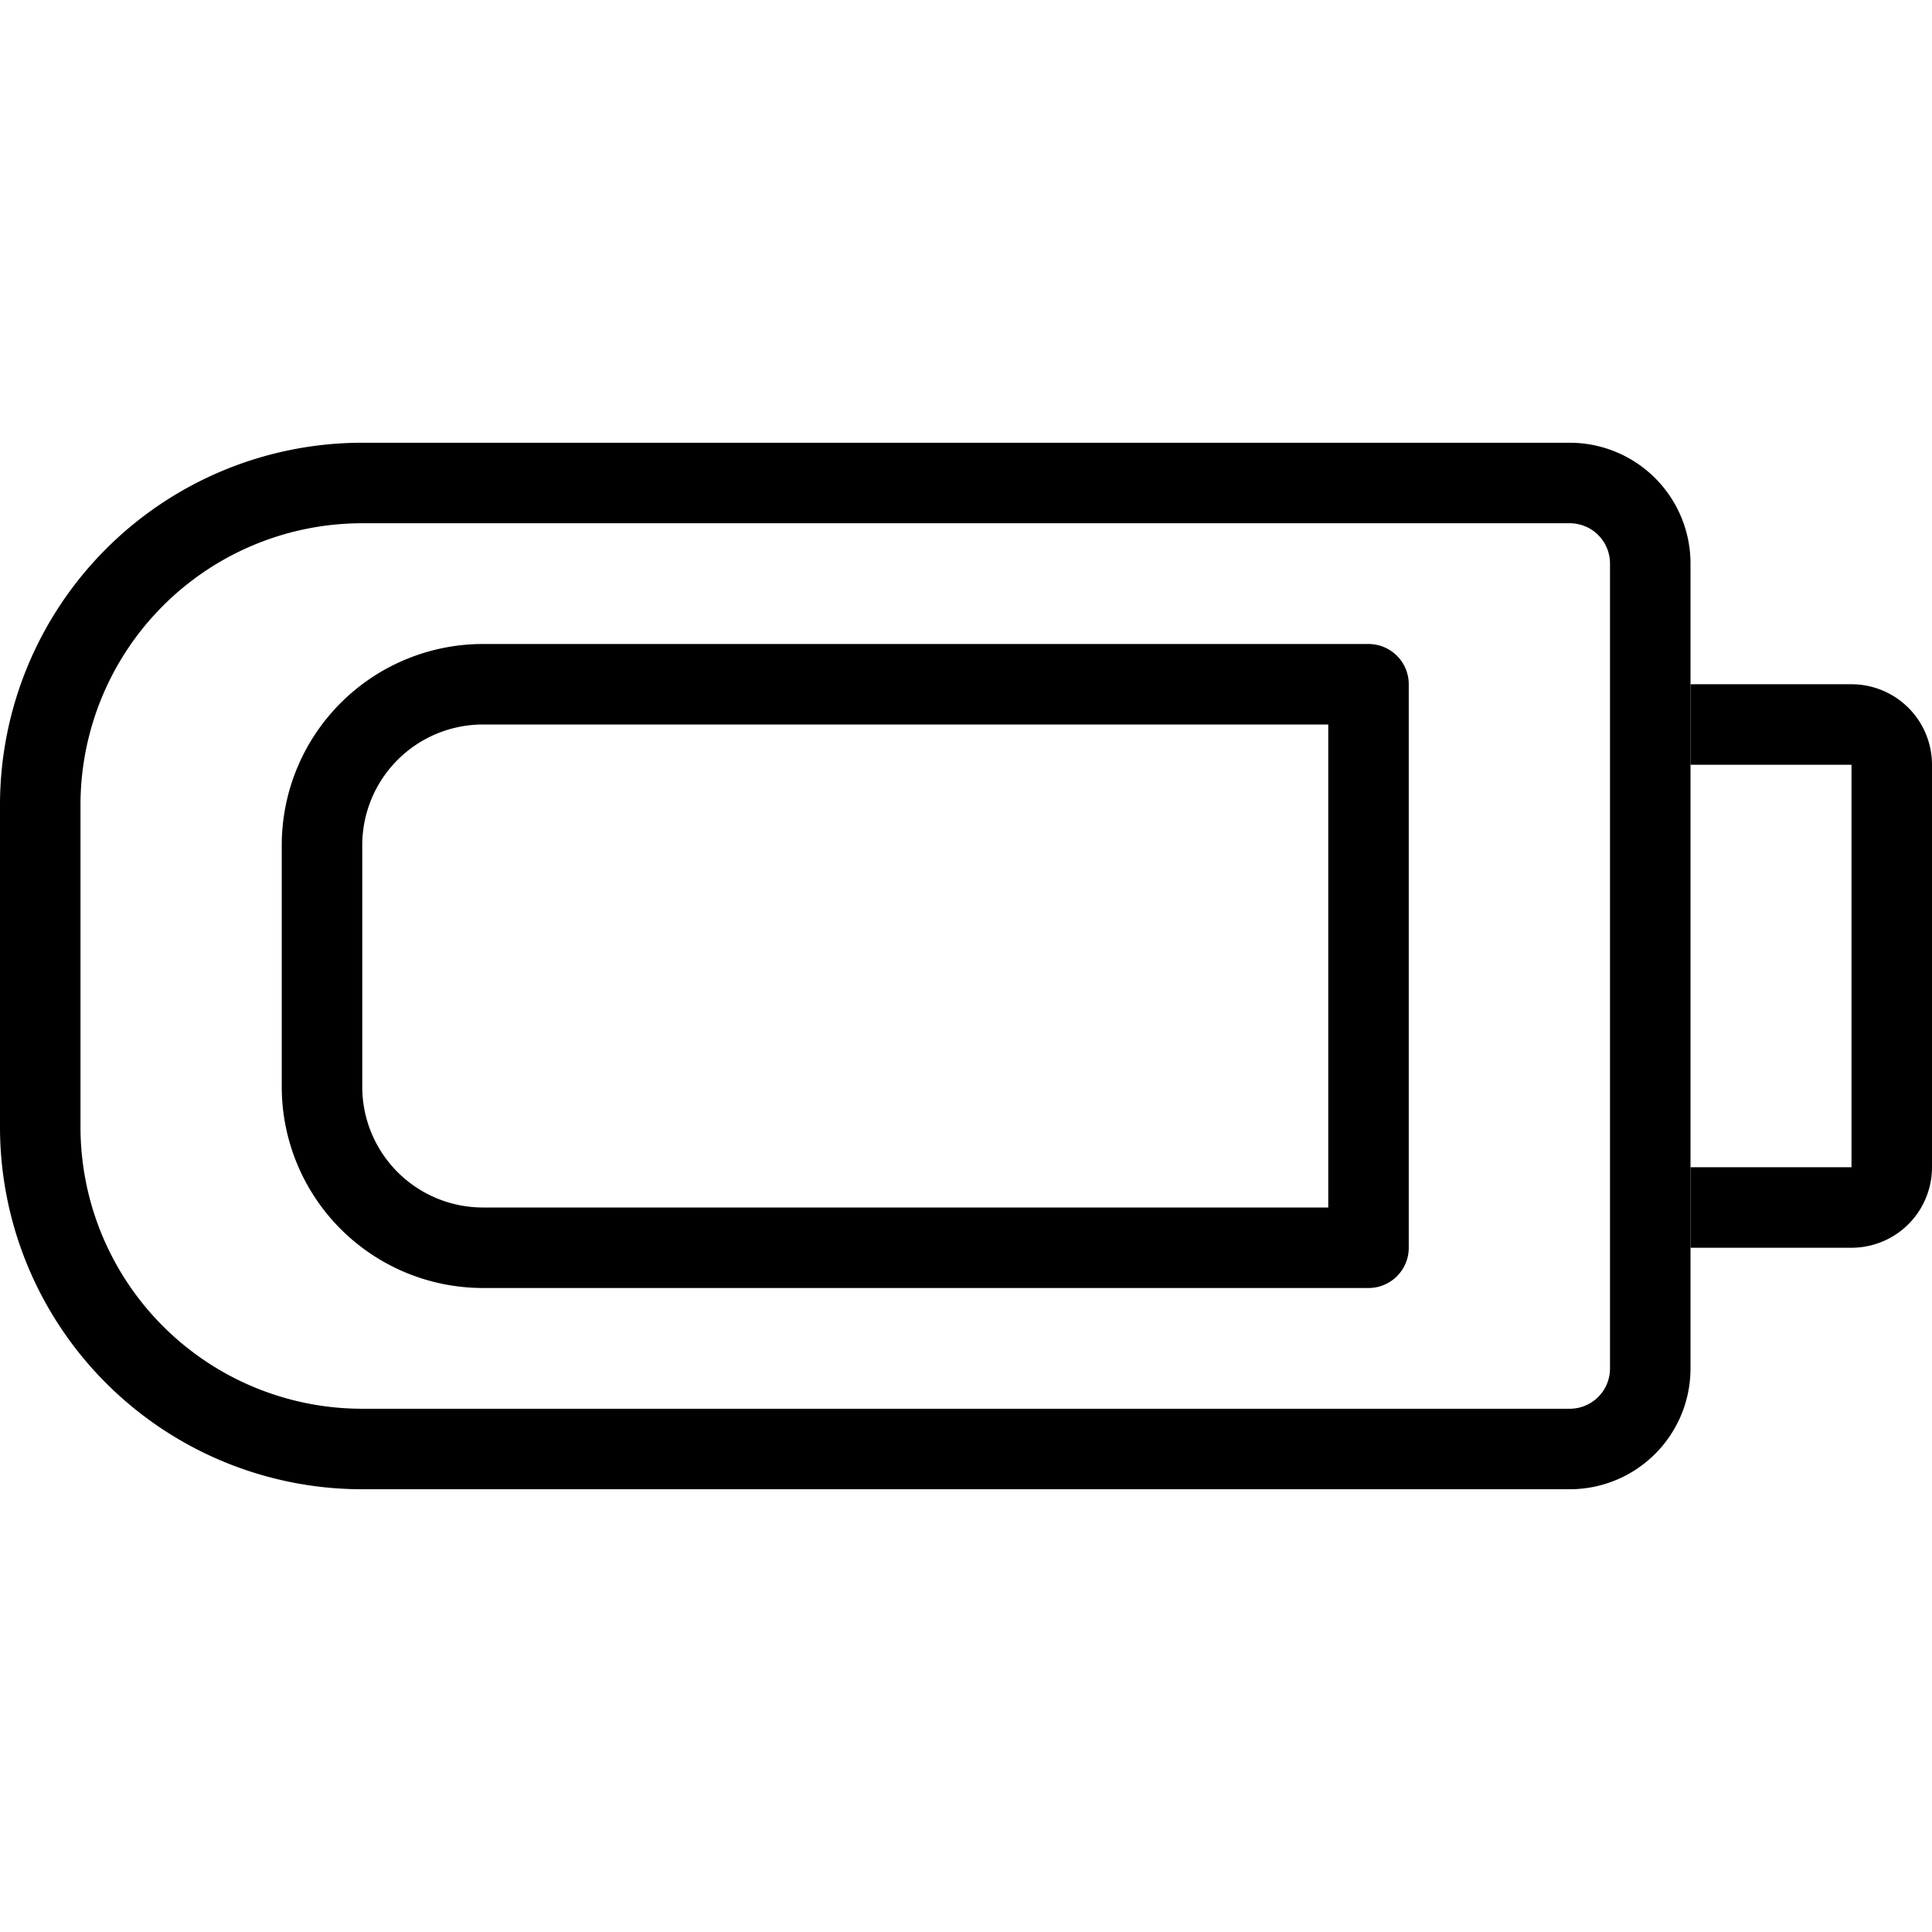
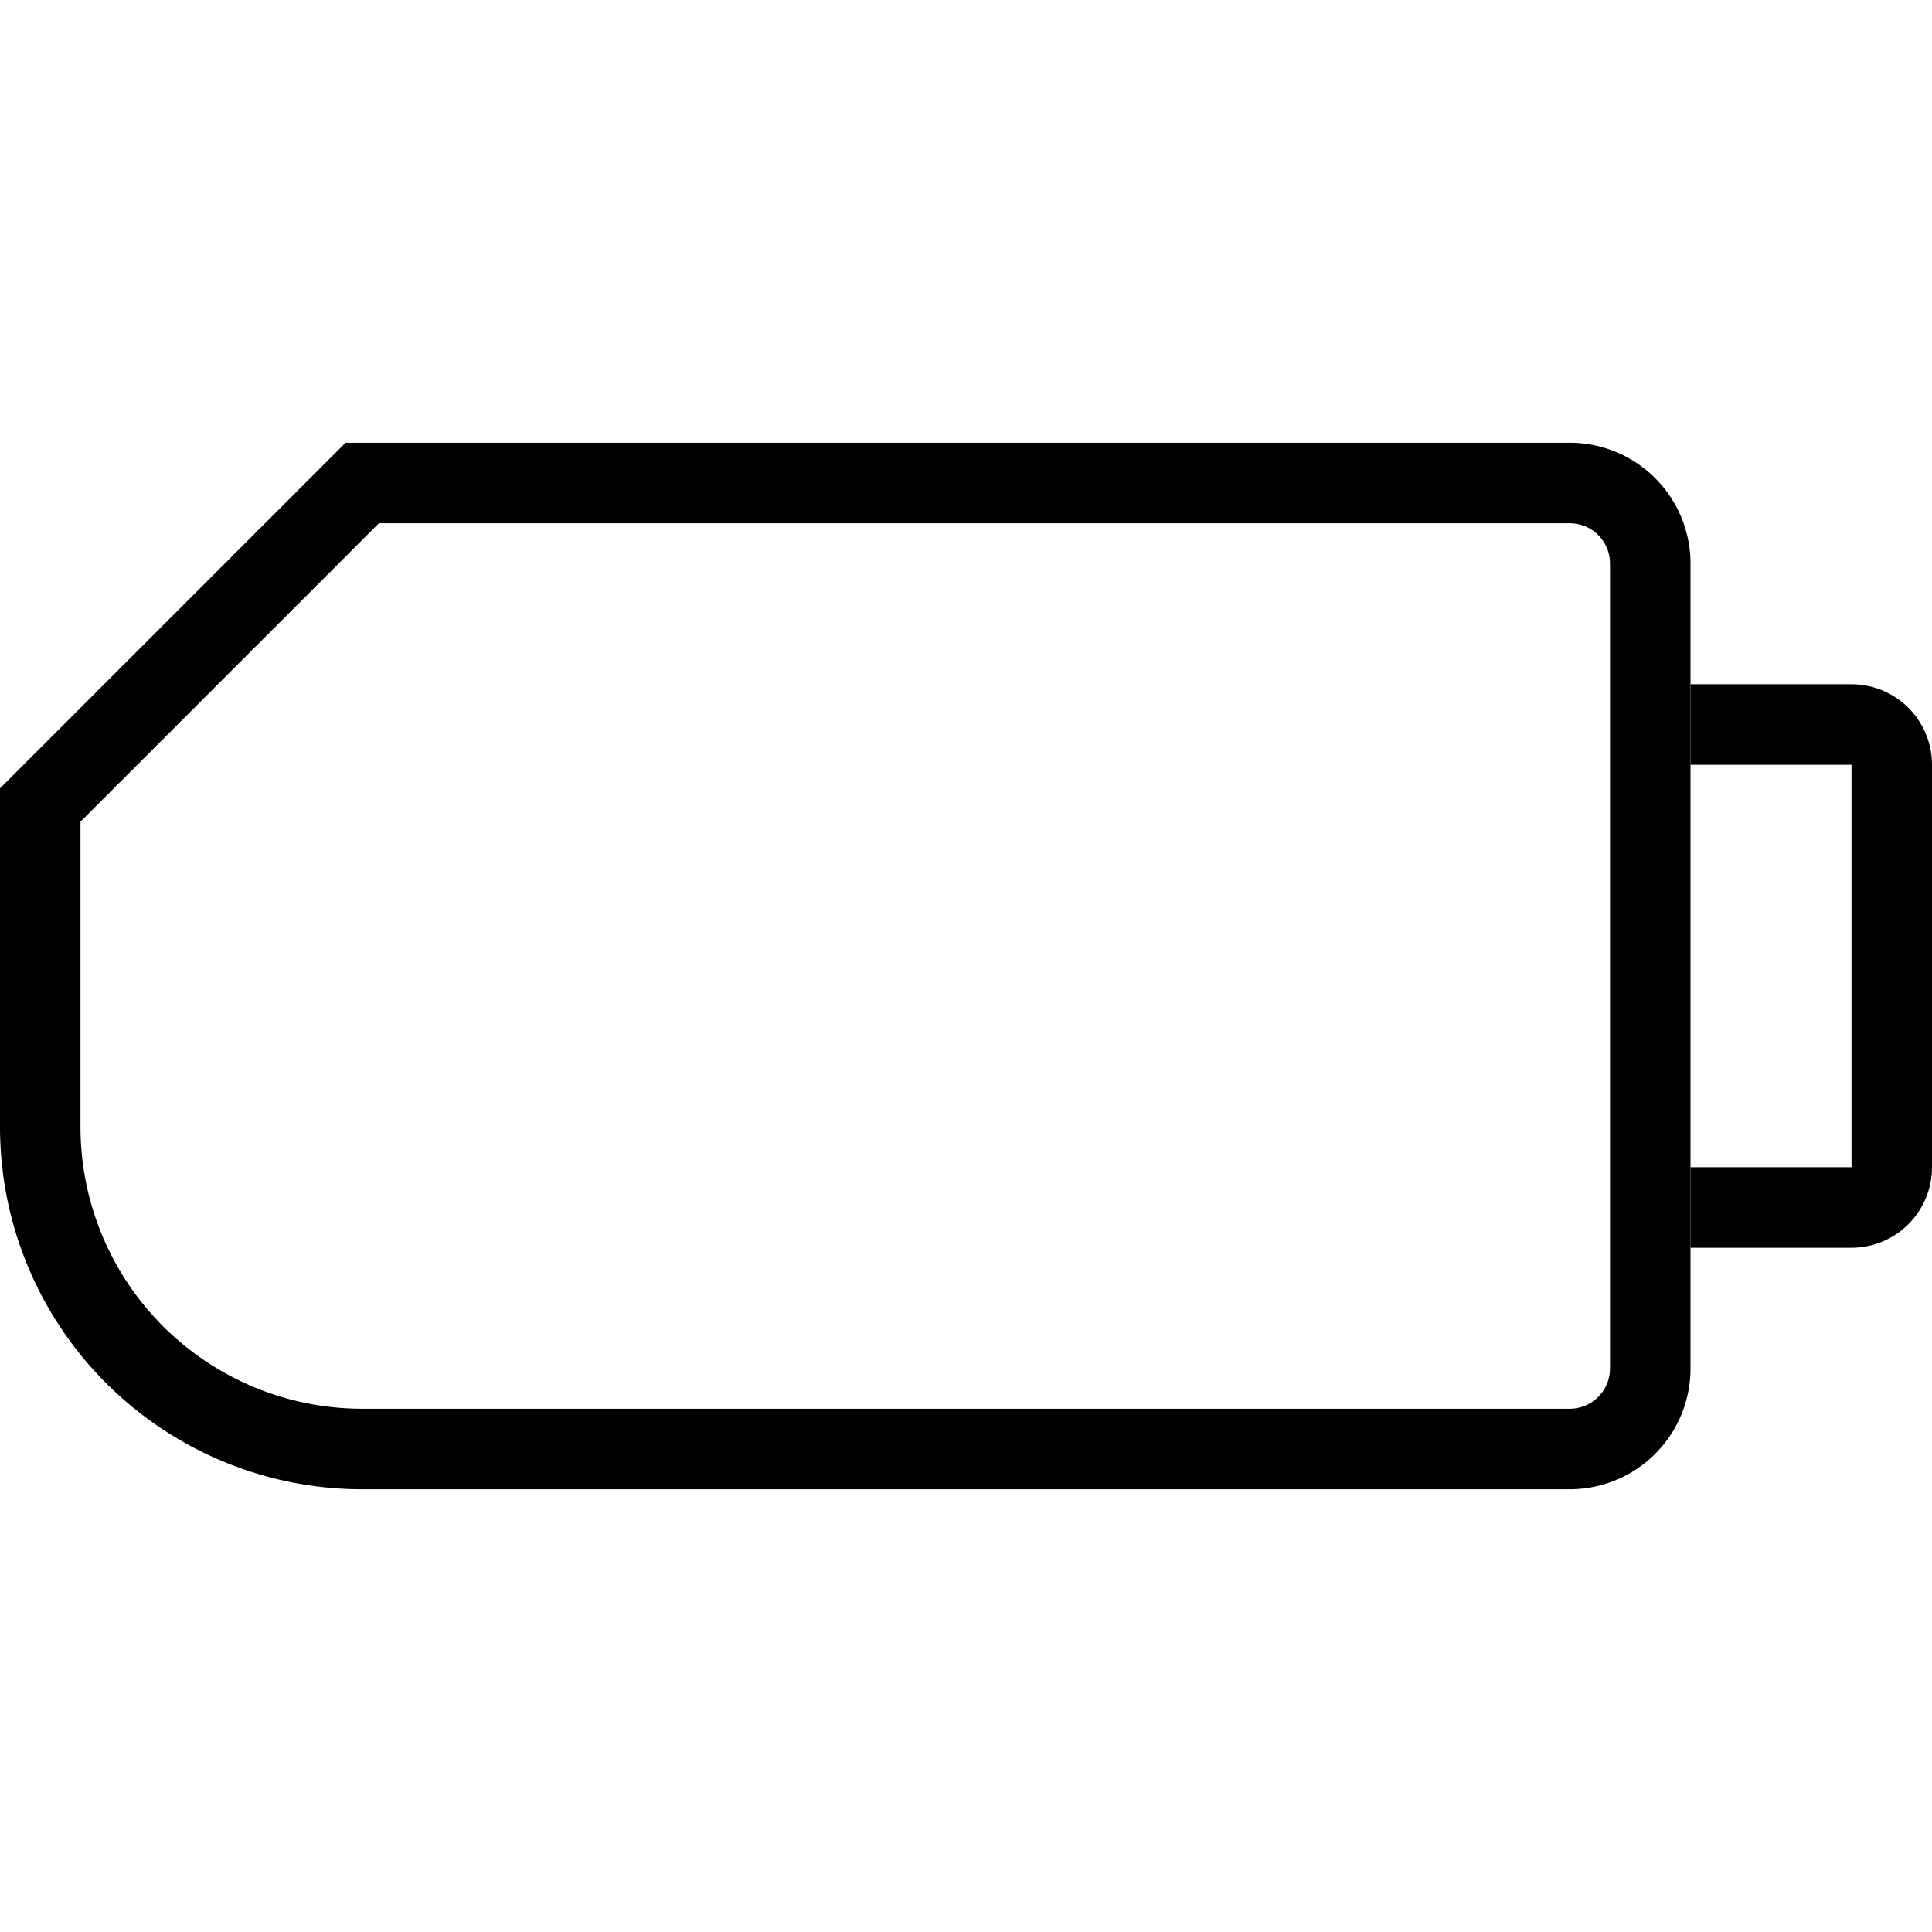
<svg xmlns="http://www.w3.org/2000/svg" viewBox="0 0 48 48">
  <title>24 Technology Devices icons</title>
-   <path d="M9,12H39a2,2,0,0,1,2,2V34a2,2,0,0,1-2,2H9a8,8,0,0,1-8-8V20a8,8,0,0,1,8-8Z" fill="none" stroke="#000" stroke-miterlimit="10" stroke-width="2" />
+   <path d="M9,12H39a2,2,0,0,1,2,2V34a2,2,0,0,1-2,2H9a8,8,0,0,1-8-8V20Z" fill="none" stroke="#000" stroke-miterlimit="10" stroke-width="2" />
  <path d="M42,18h4a1,1,0,0,1,1,1V29a1,1,0,0,1-1,1H42" fill="none" stroke="#000" stroke-miterlimit="10" stroke-width="2" />
-   <path d="M34,31H12a4,4,0,0,1-4-4V21a4,4,0,0,1,4-4H34V31Z" fill="none" stroke="#000" stroke-linejoin="round" stroke-width="2" />
  <rect width="48" height="48" fill="none" />
</svg>